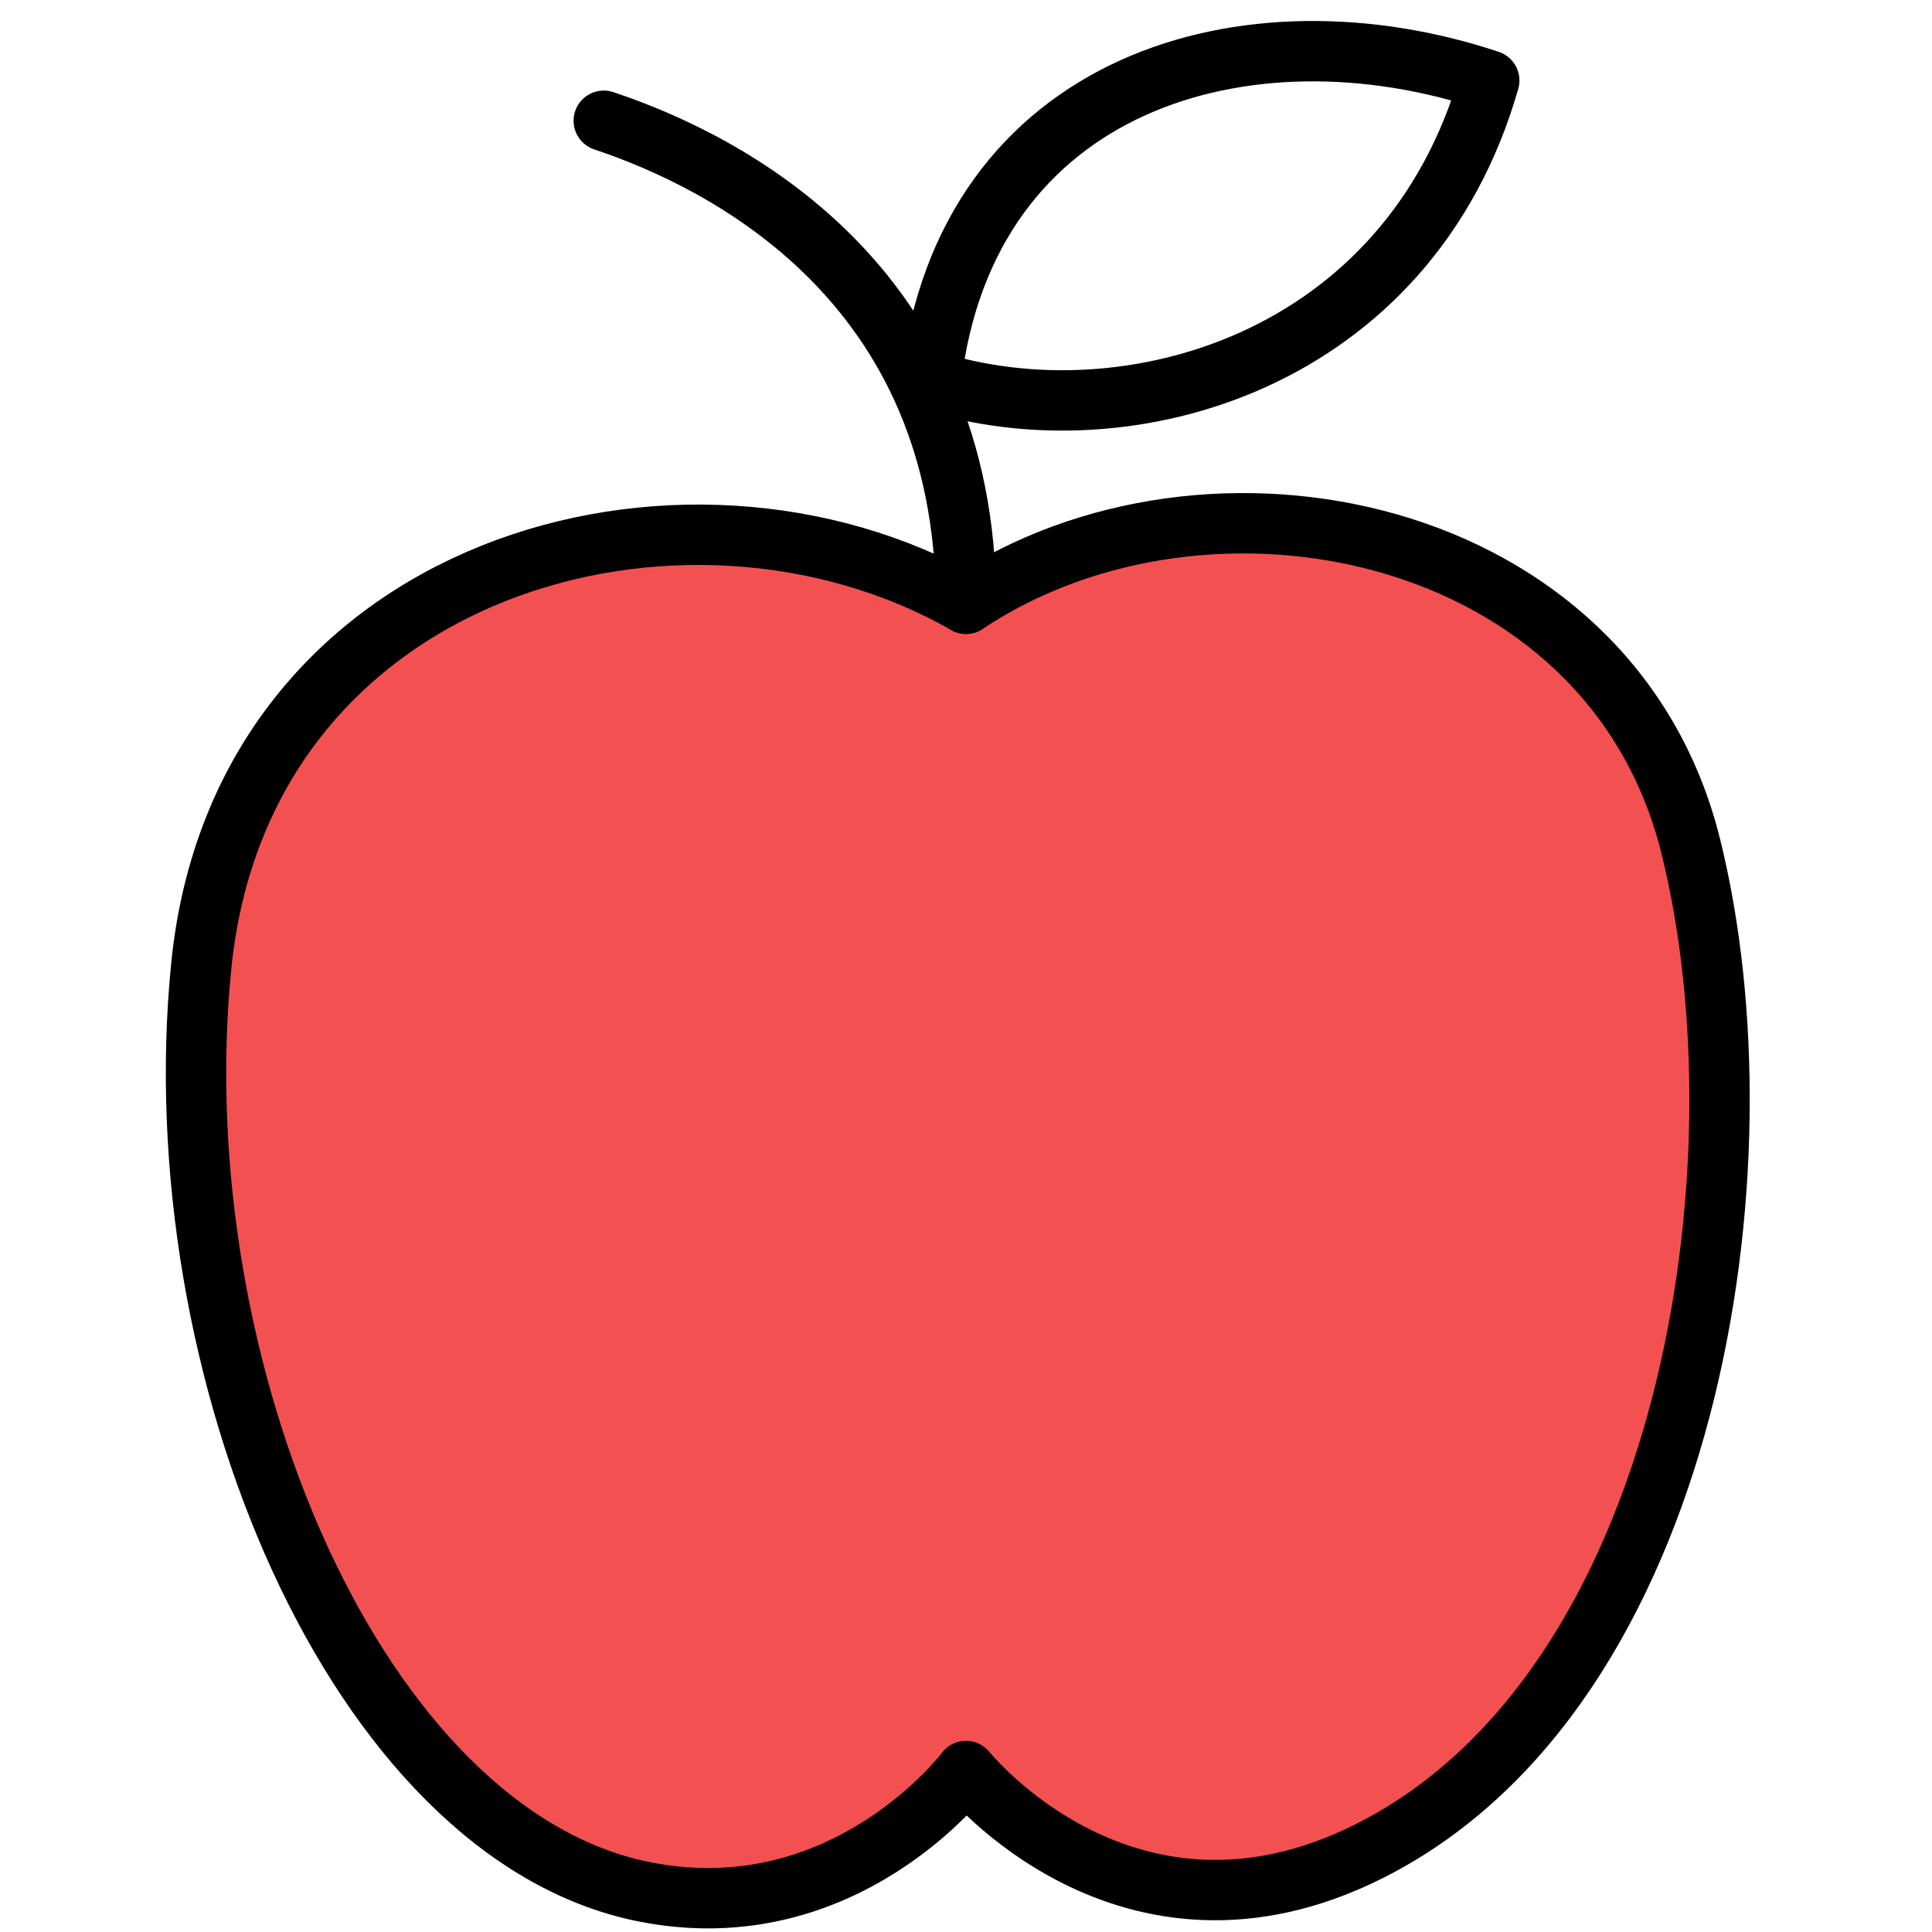
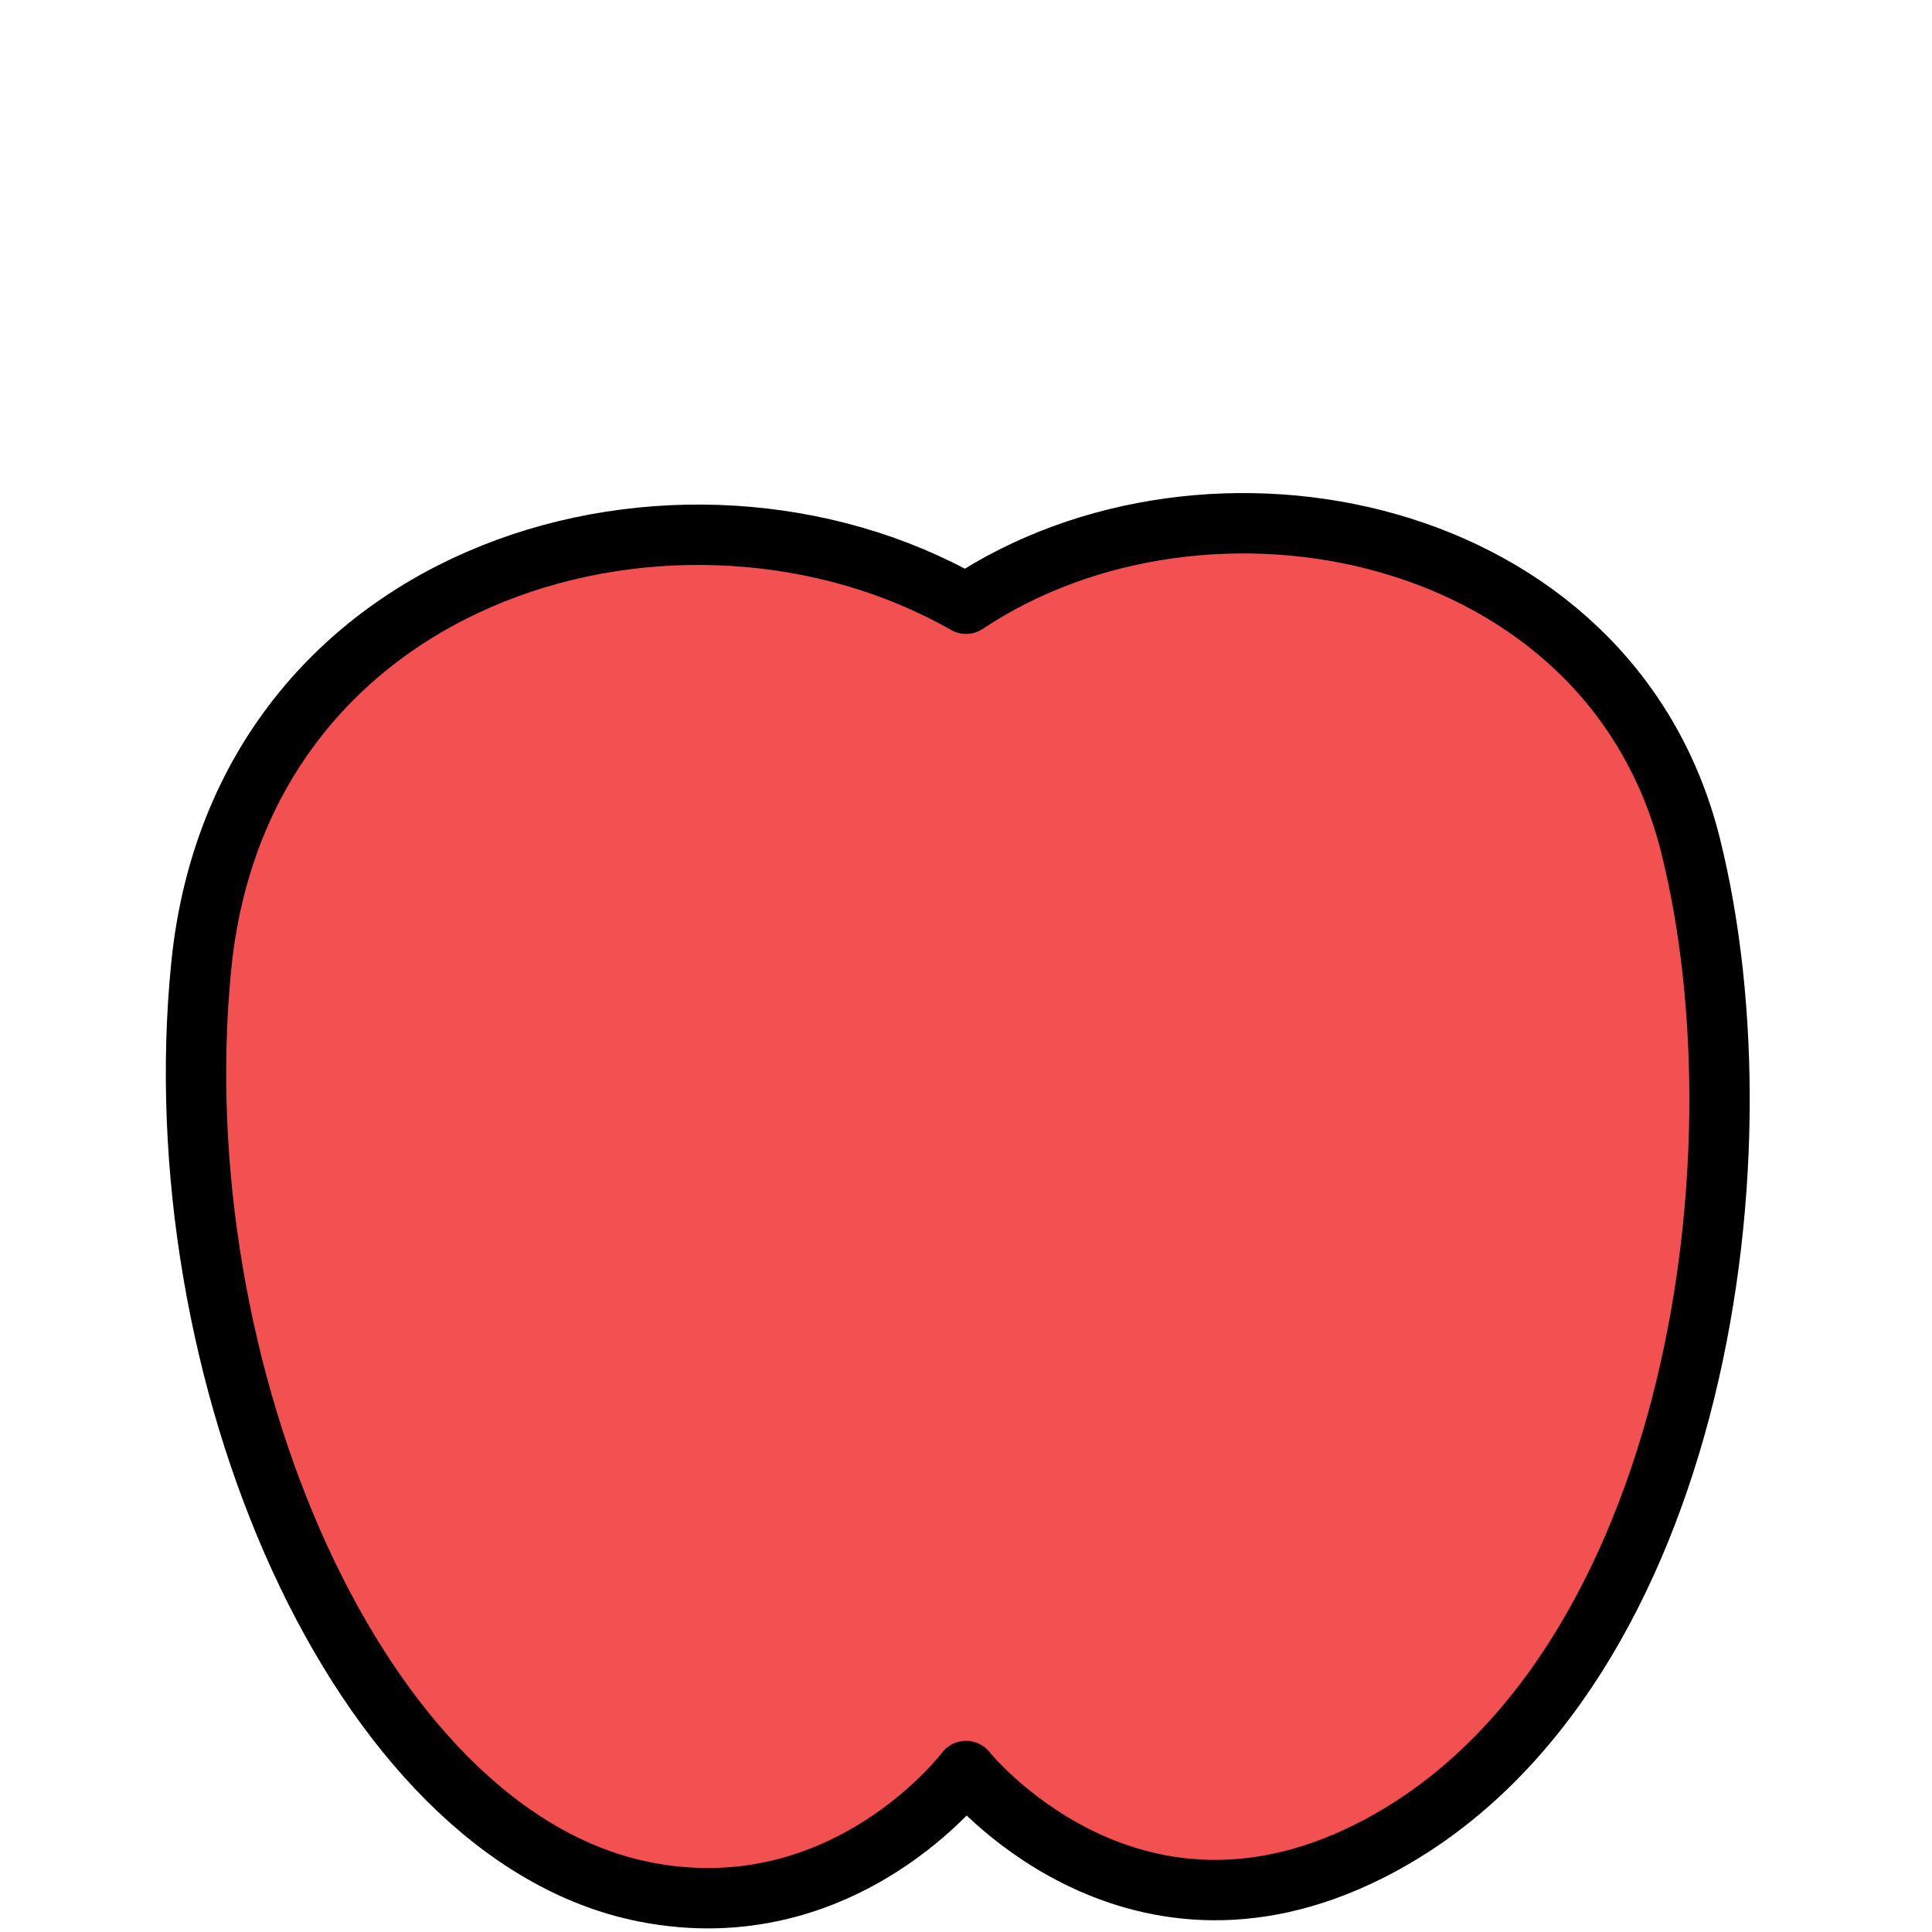
<svg xmlns="http://www.w3.org/2000/svg" id="Layer_2" viewBox="0 0 48 48">
  <defs>
    <style>.cls-1{fill:#f35151;}.cls-1,.cls-2{stroke:#000;stroke-linejoin:round;stroke-width:1.5px;}.cls-2{fill:none;stroke-linecap:round;}</style>
  </defs>
  <path class="cls-1" d="m24,15c-7-4-18-1-19,9s3.86,21.57,11,23c5,1,8-3,8-3,0,0,4,5,10,2,8-4,10-17,8-25s-12-10-18-6Z" />
-   <path class="cls-2" d="m15,3c3,1,9,4,9,12" />
-   <path class="cls-2" d="m23.13,9.46c.87-7.46,7.87-9.46,13.87-7.46-2,7-9,9-13.87,7.46Z" />
+   <path class="cls-2" d="m23.13,9.46Z" />
</svg>